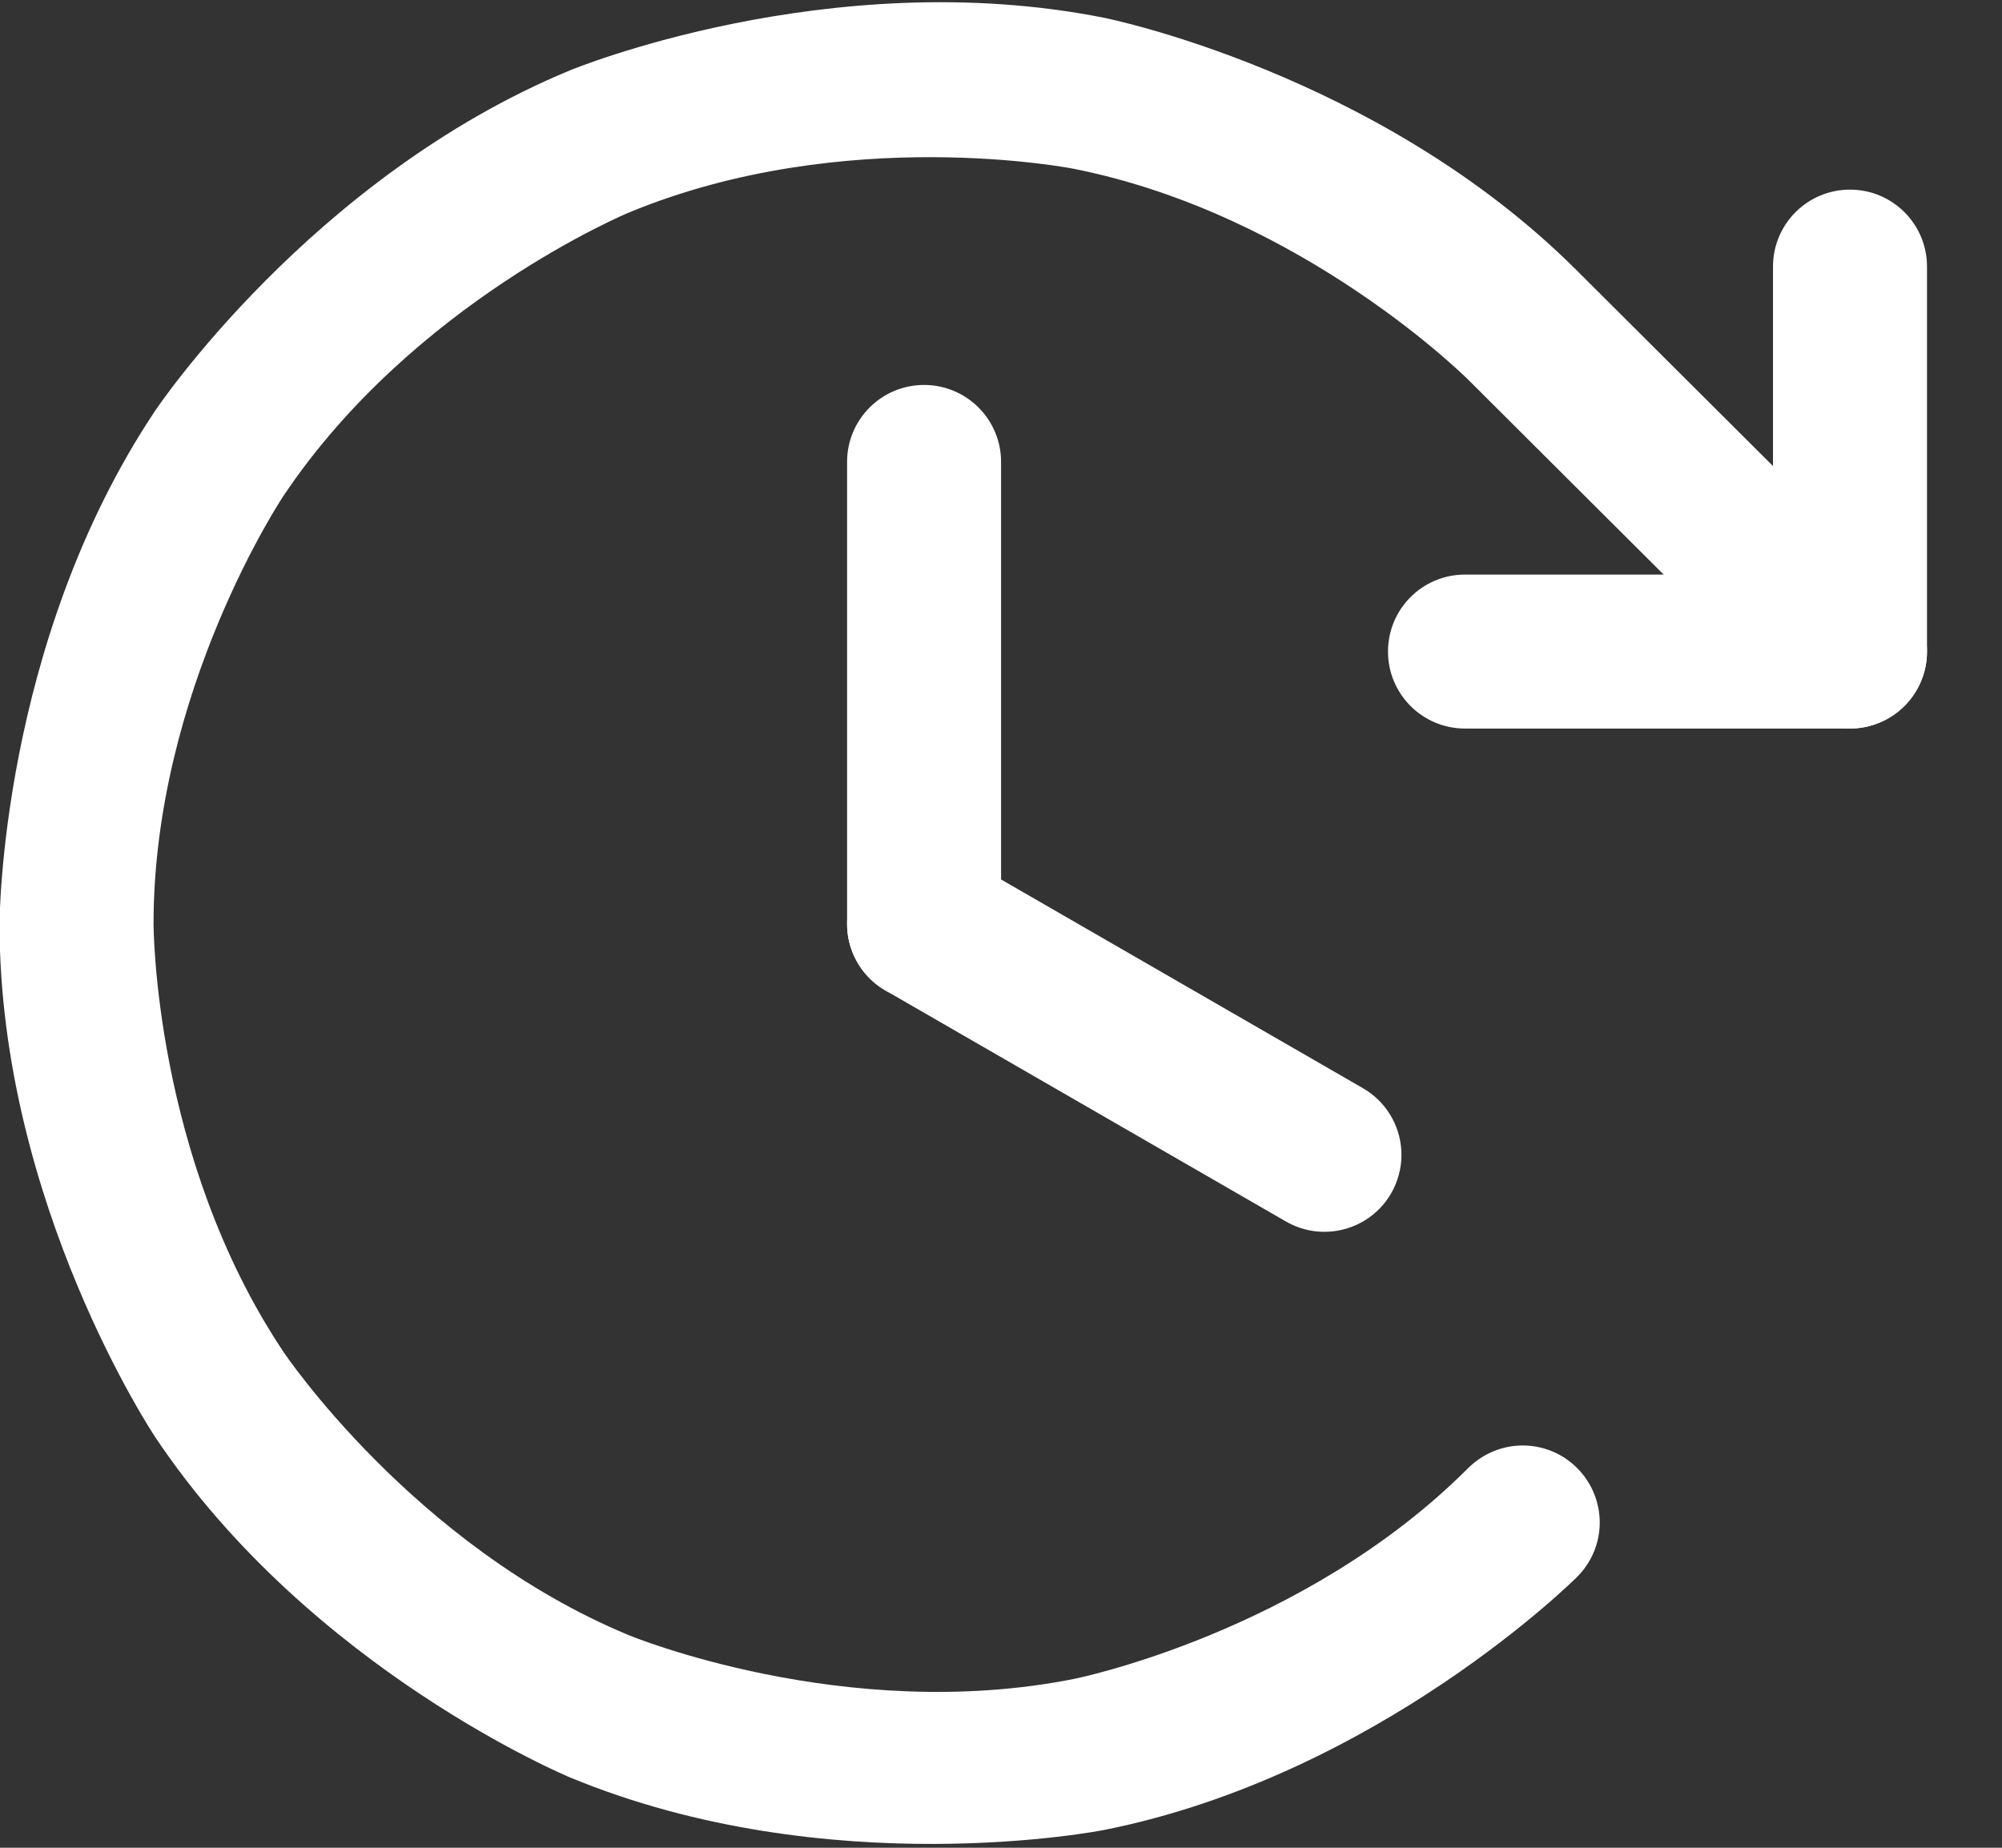
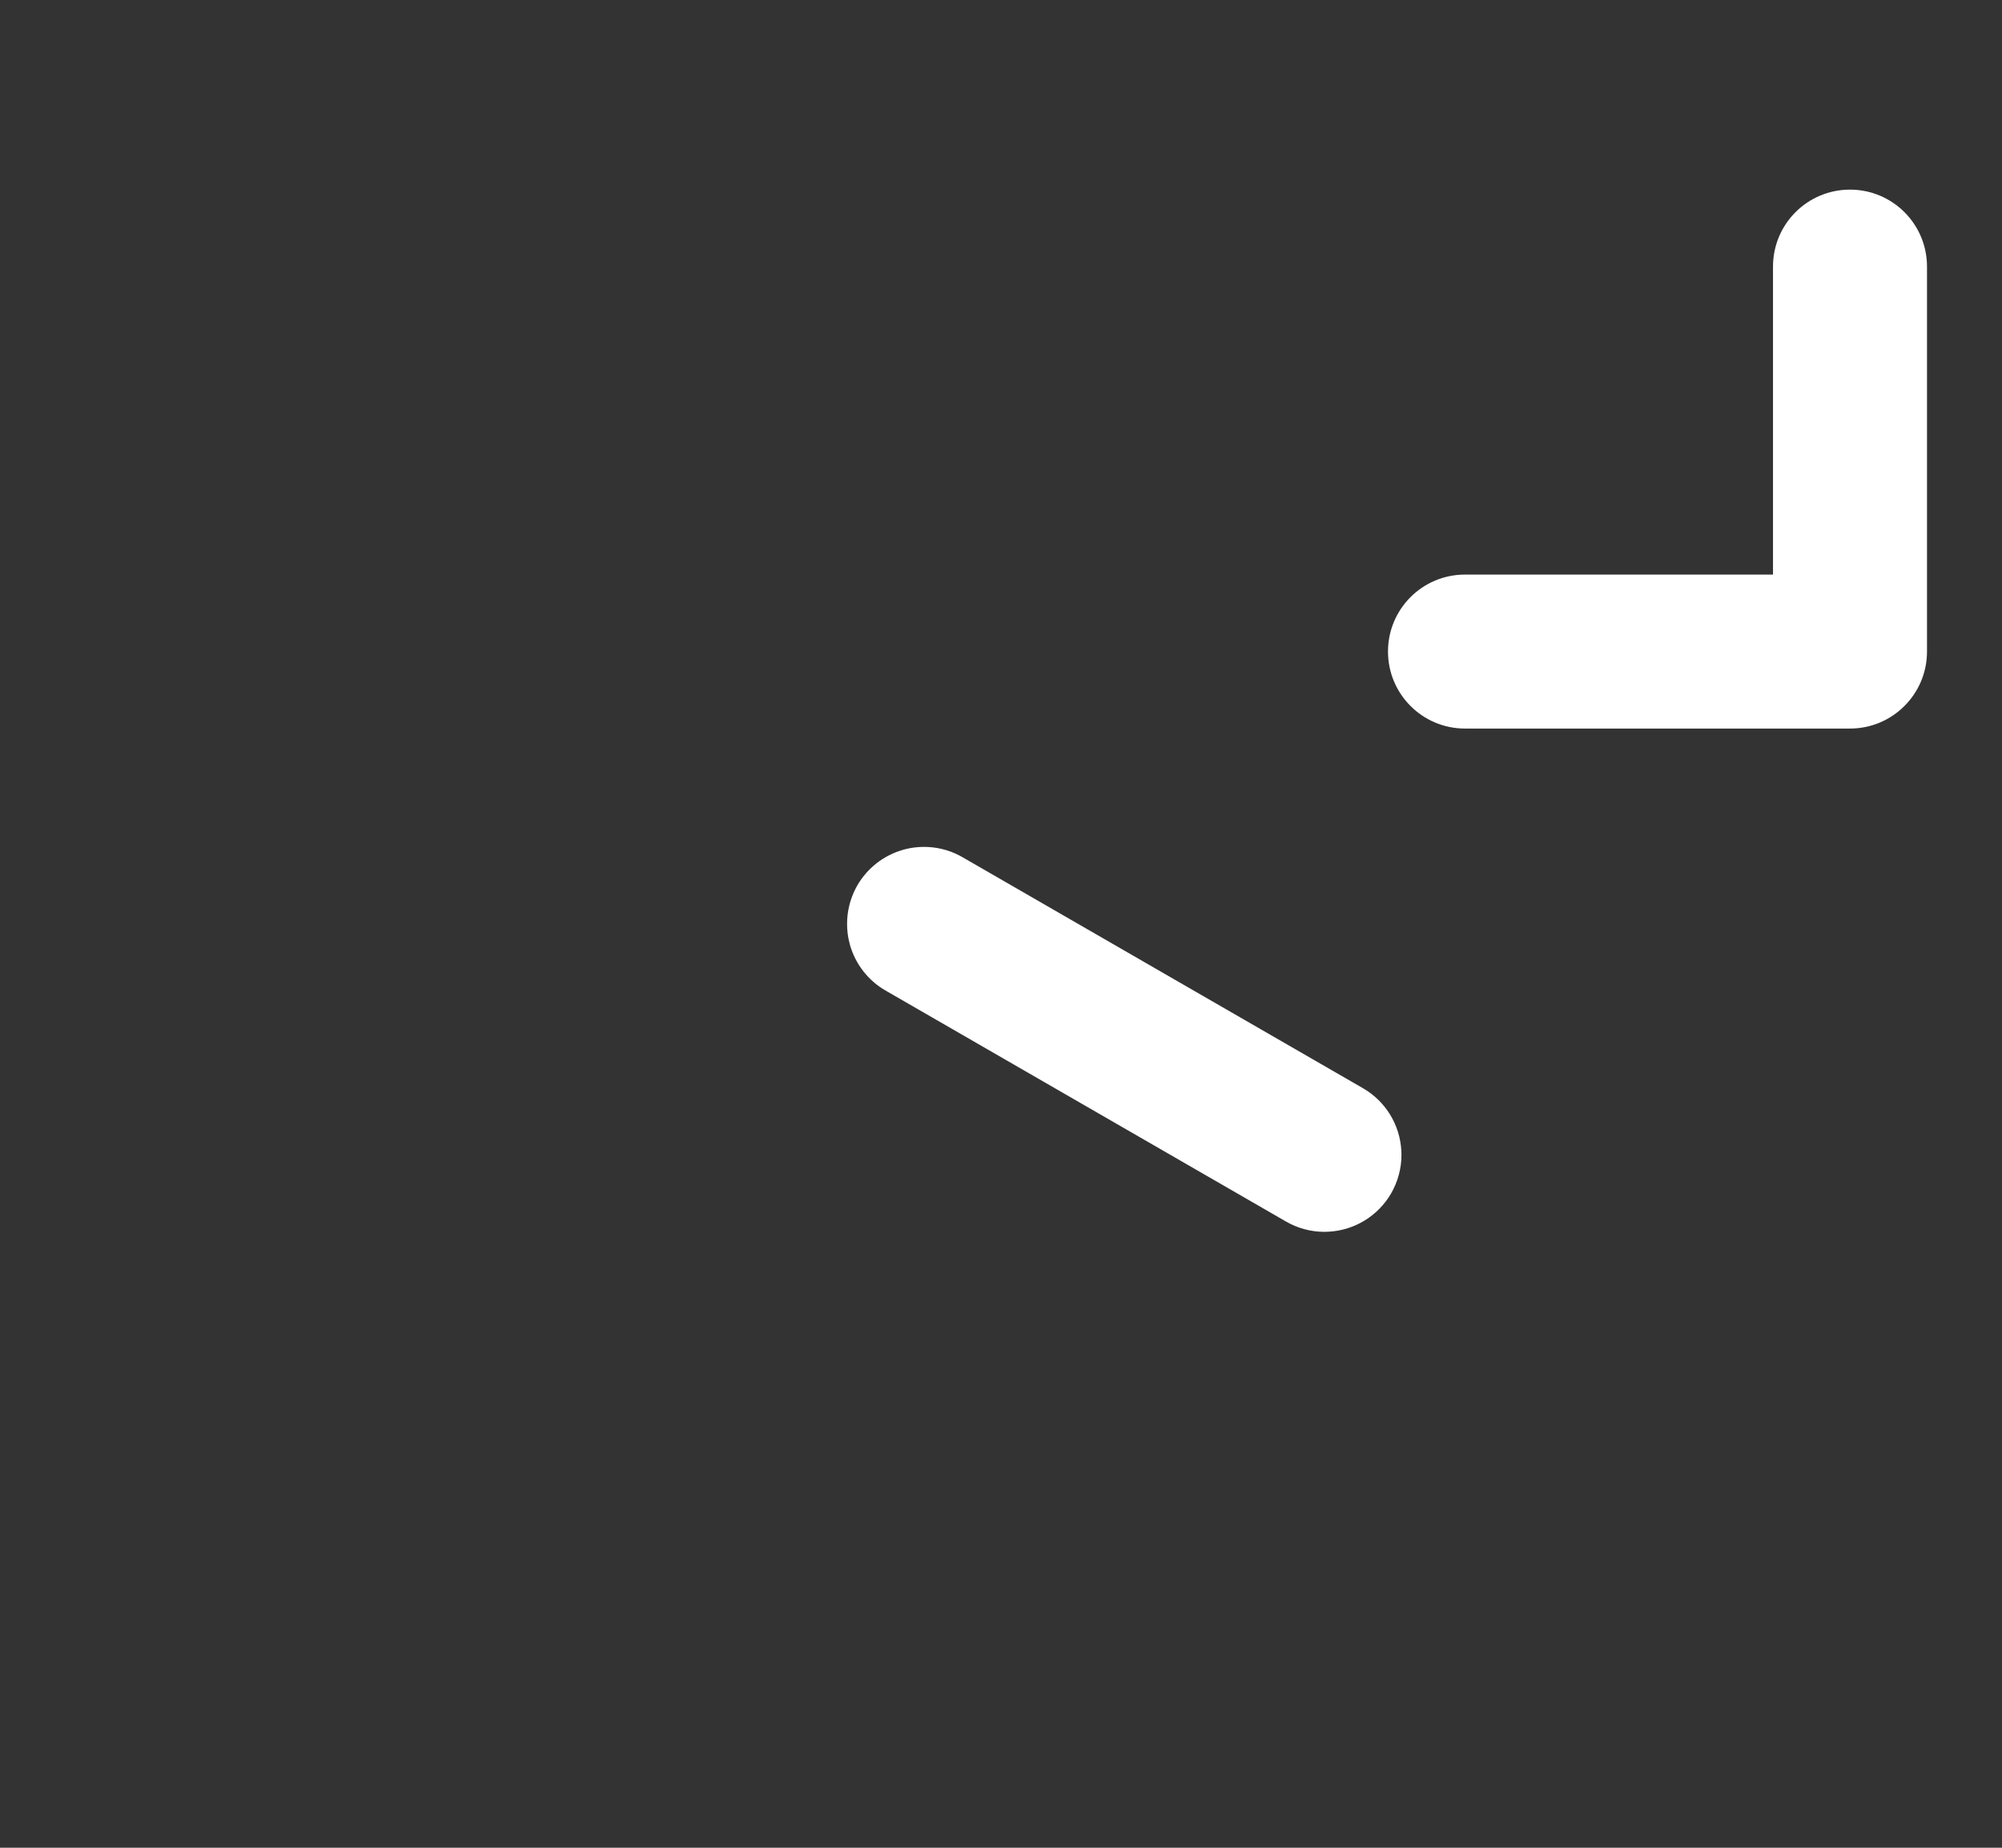
<svg xmlns="http://www.w3.org/2000/svg" width="26" height="24" viewBox="0 0 26 24" fill="none">
  <rect x="0" y="0" width="26" height="24" fill="#333333" stroke="none" />
-   <path d="M11.001 6V12C11.001 12.552 11.448 13 12.001 13C12.553 13 13.001 12.552 13.001 12V6C13.001 5.448 12.553 5 12.001 5C11.448 5 11.001 5.448 11.001 6Z" fill="white" />
  <path d="M12.5 11.134L17.7 14.134C17.993 14.303 18.18 14.607 18.199 14.944C18.2 14.963 18.201 14.982 18.201 15C18.201 15.175 18.154 15.348 18.067 15.5C17.898 15.792 17.593 15.98 17.256 15.998C17.238 15.999 17.219 16 17.201 16C17.025 16 16.853 15.954 16.701 15.866L11.501 12.866C11.276 12.737 11.111 12.525 11.039 12.275L11.035 12.259C11.012 12.175 11.001 12.088 11.001 12C11.001 11.84 11.039 11.683 11.112 11.541C11.119 11.527 11.127 11.514 11.134 11.5C11.264 11.276 11.476 11.11 11.725 11.039L11.741 11.034C11.826 11.011 11.913 11 12.001 11C12.16 11 12.318 11.038 12.46 11.112C12.473 11.119 12.487 11.126 12.5 11.134Z" fill="white" />
  <path d="M25.026 8.463V3.463C25.026 2.91 24.578 2.463 24.026 2.463C23.473 2.463 23.026 2.91 23.026 3.463V7.463H19.026C18.473 7.463 18.026 7.91 18.026 8.463C18.026 9.015 18.473 9.463 19.026 9.463H24.026C24.578 9.463 25.026 9.015 25.026 8.463Z" fill="white" />
-   <path d="M23.319 9.171C23.507 9.358 23.761 9.463 24.026 9.463L24.027 9.463C24.292 9.462 24.546 9.356 24.734 9.169C24.921 8.981 25.026 8.727 25.026 8.463L25.026 8.461C25.025 8.196 24.919 7.942 24.732 7.754L20.482 3.517C17.91 0.943 14.339 0.231 14.339 0.231C10.768 -0.48 7.404 0.913 7.404 0.913C4.04 2.305 2.017 5.332 2.017 5.332C-0.006 8.359 -0.006 12 -0.006 12C-0.006 15.641 2.017 18.668 2.017 18.668C4.04 21.695 7.404 23.087 7.404 23.087C10.768 24.48 14.339 23.769 14.339 23.769C17.909 23.057 20.482 20.482 20.482 20.482C20.67 20.295 20.776 20.04 20.776 19.775C20.775 19.51 20.67 19.255 20.482 19.068C20.295 18.88 20.041 18.775 19.776 18.775C19.51 18.775 19.256 18.881 19.068 19.068C16.924 21.214 13.948 21.807 13.948 21.807C10.973 22.4 8.169 21.24 8.169 21.24C5.366 20.079 3.68 17.557 3.68 17.557C1.994 15.034 1.994 12 1.994 12C1.994 8.966 3.68 6.443 3.68 6.443C5.366 3.921 8.169 2.76 8.169 2.76C10.973 1.6 13.948 2.193 13.948 2.193C16.924 2.786 19.069 4.933 19.069 4.933L23.319 9.171Z" fill="white" />
</svg>